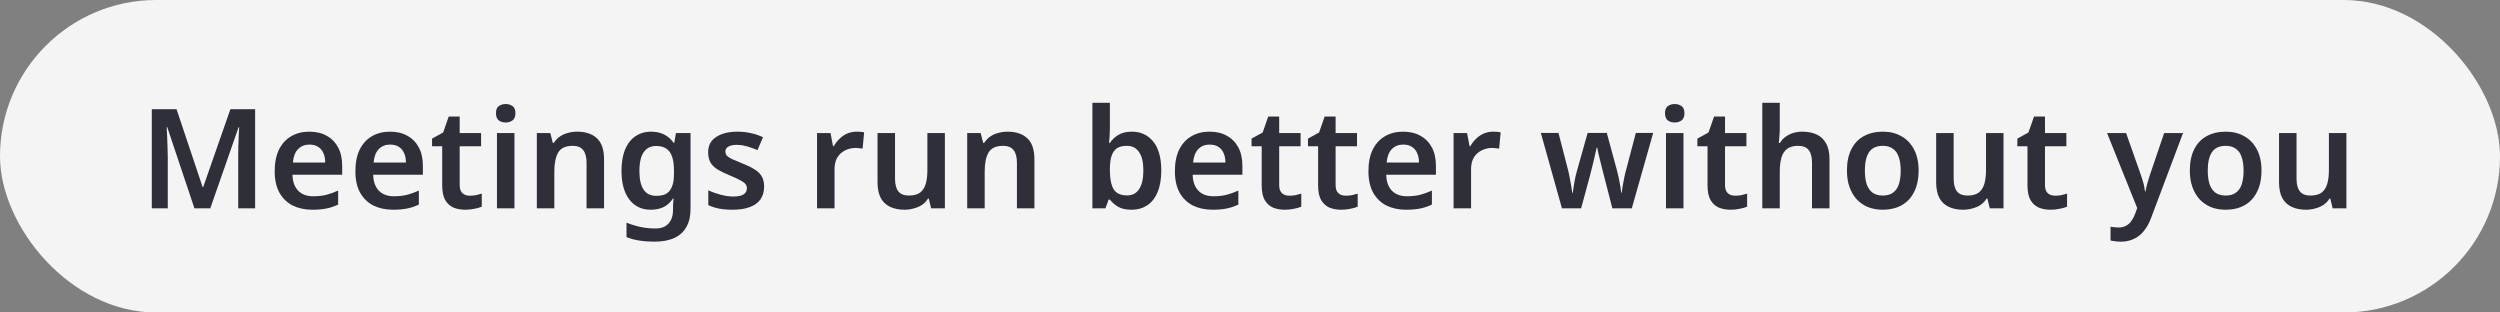
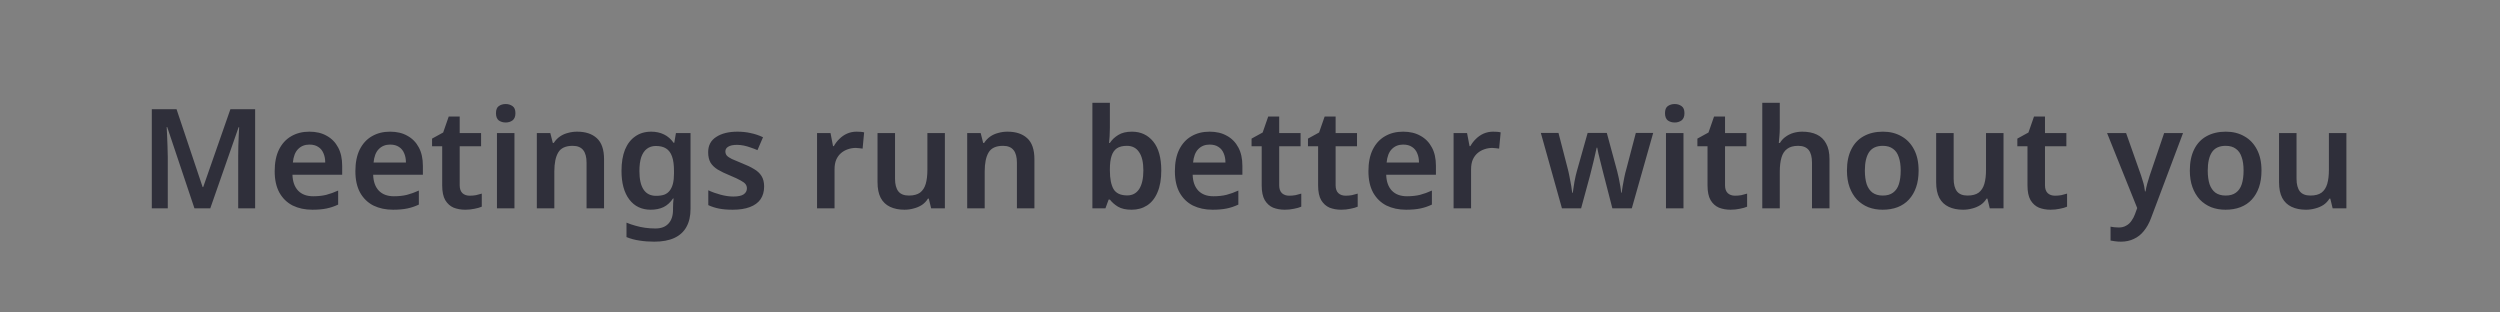
<svg xmlns="http://www.w3.org/2000/svg" width="288" height="36" viewBox="0 0 288 36" fill="none">
  <rect x="0" y="0" width="288" height="36" fill="#808080" stroke="none" />
-   <rect width="288" height="36" rx="18" fill="#F4F4F5" />
  <path d="M22.4 24L19.264 14.64H19.2C19.211 14.853 19.227 15.157 19.248 15.552C19.269 15.936 19.285 16.357 19.296 16.816C19.317 17.264 19.328 17.685 19.328 18.08V24H17.488V12.576H20.336L23.344 21.552H23.408L26.544 12.576H29.392V24H27.44V17.984C27.44 17.621 27.445 17.227 27.456 16.8C27.477 16.363 27.493 15.952 27.504 15.568C27.525 15.173 27.541 14.869 27.552 14.656H27.488L24.224 24H22.4ZM35.643 15.168C36.422 15.168 37.089 15.328 37.643 15.648C38.209 15.957 38.646 16.405 38.955 16.992C39.265 17.568 39.419 18.272 39.419 19.104V20.128H33.691C33.713 20.917 33.931 21.531 34.347 21.968C34.763 22.395 35.339 22.608 36.075 22.608C36.641 22.608 37.142 22.555 37.579 22.448C38.027 22.331 38.486 22.165 38.955 21.952V23.568C38.529 23.771 38.086 23.92 37.627 24.016C37.169 24.112 36.619 24.16 35.979 24.16C35.137 24.16 34.385 24 33.723 23.68C33.073 23.349 32.561 22.853 32.187 22.192C31.825 21.531 31.643 20.709 31.643 19.728C31.643 18.736 31.809 17.904 32.139 17.232C32.481 16.549 32.95 16.037 33.547 15.696C34.145 15.344 34.843 15.168 35.643 15.168ZM35.643 16.656C35.11 16.656 34.673 16.832 34.331 17.184C34.001 17.525 33.803 18.037 33.739 18.72H37.467C37.467 18.315 37.398 17.957 37.259 17.648C37.131 17.339 36.934 17.099 36.667 16.928C36.401 16.747 36.059 16.656 35.643 16.656ZM44.94 15.168C45.719 15.168 46.386 15.328 46.94 15.648C47.506 15.957 47.943 16.405 48.252 16.992C48.562 17.568 48.716 18.272 48.716 19.104V20.128H42.988C43.01 20.917 43.228 21.531 43.644 21.968C44.06 22.395 44.636 22.608 45.372 22.608C45.938 22.608 46.439 22.555 46.876 22.448C47.324 22.331 47.783 22.165 48.252 21.952V23.568C47.826 23.771 47.383 23.92 46.924 24.016C46.466 24.112 45.916 24.16 45.276 24.16C44.434 24.16 43.682 24 43.02 23.68C42.37 23.349 41.858 22.853 41.484 22.192C41.122 21.531 40.94 20.709 40.94 19.728C40.94 18.736 41.106 17.904 41.436 17.232C41.778 16.549 42.247 16.037 42.844 15.696C43.442 15.344 44.14 15.168 44.94 15.168ZM44.94 16.656C44.407 16.656 43.97 16.832 43.628 17.184C43.298 17.525 43.1 18.037 43.036 18.72H46.764C46.764 18.315 46.695 17.957 46.556 17.648C46.428 17.339 46.231 17.099 45.964 16.928C45.698 16.747 45.356 16.656 44.94 16.656ZM54.109 22.544C54.365 22.544 54.611 22.523 54.845 22.48C55.08 22.427 55.298 22.368 55.501 22.304V23.808C55.288 23.904 55.011 23.984 54.669 24.048C54.328 24.123 53.971 24.16 53.597 24.16C53.106 24.16 52.658 24.08 52.253 23.92C51.858 23.749 51.538 23.461 51.293 23.056C51.059 22.651 50.941 22.085 50.941 21.36V16.848H49.773V15.968L51.053 15.264L51.693 13.424H52.957V15.328H55.421V16.848H52.957V21.344C52.957 21.749 53.064 22.053 53.277 22.256C53.49 22.448 53.768 22.544 54.109 22.544ZM59.265 15.328V24H57.249V15.328H59.265ZM58.257 11.984C58.556 11.984 58.817 12.064 59.041 12.224C59.265 12.373 59.377 12.645 59.377 13.04C59.377 13.424 59.265 13.701 59.041 13.872C58.817 14.032 58.556 14.112 58.257 14.112C57.948 14.112 57.681 14.032 57.457 13.872C57.244 13.701 57.137 13.424 57.137 13.04C57.137 12.645 57.244 12.373 57.457 12.224C57.681 12.064 57.948 11.984 58.257 11.984ZM66.483 15.168C67.454 15.168 68.211 15.419 68.755 15.92C69.309 16.421 69.587 17.232 69.587 18.352V24H67.571V18.752C67.571 18.101 67.443 17.616 67.187 17.296C66.931 16.965 66.525 16.8 65.971 16.8C65.16 16.8 64.606 17.056 64.307 17.568C64.008 18.069 63.859 18.8 63.859 19.76V24H61.843V15.328H63.395L63.683 16.464H63.795C63.987 16.165 64.222 15.92 64.499 15.728C64.776 15.536 65.085 15.397 65.427 15.312C65.768 15.216 66.12 15.168 66.483 15.168ZM75.02 15.168C75.564 15.168 76.055 15.275 76.493 15.488C76.93 15.701 77.298 16.021 77.597 16.448H77.677L77.868 15.328H79.549V24.064C79.549 24.885 79.394 25.573 79.085 26.128C78.775 26.693 78.311 27.12 77.692 27.408C77.074 27.696 76.3 27.84 75.373 27.84C74.754 27.84 74.183 27.797 73.66 27.712C73.138 27.637 72.642 27.504 72.172 27.312V25.648C72.503 25.787 72.844 25.904 73.197 26C73.559 26.107 73.933 26.187 74.317 26.24C74.701 26.293 75.095 26.32 75.501 26.32C76.162 26.32 76.663 26.133 77.004 25.76C77.356 25.387 77.532 24.853 77.532 24.16V23.936C77.532 23.776 77.538 23.589 77.549 23.376C77.57 23.163 77.586 22.992 77.597 22.864H77.532C77.234 23.312 76.871 23.643 76.445 23.856C76.018 24.059 75.527 24.16 74.972 24.16C73.916 24.16 73.09 23.765 72.493 22.976C71.895 22.187 71.597 21.088 71.597 19.68C71.597 18.731 71.73 17.92 71.996 17.248C72.274 16.576 72.668 16.064 73.18 15.712C73.692 15.349 74.306 15.168 75.02 15.168ZM75.549 16.816C75.143 16.816 74.796 16.928 74.508 17.152C74.231 17.365 74.018 17.685 73.868 18.112C73.73 18.539 73.66 19.072 73.66 19.712C73.66 20.651 73.82 21.36 74.141 21.84C74.46 22.32 74.941 22.56 75.581 22.56C75.943 22.56 76.252 22.517 76.508 22.432C76.764 22.336 76.972 22.187 77.132 21.984C77.303 21.771 77.431 21.504 77.516 21.184C77.602 20.853 77.644 20.459 77.644 20V19.696C77.644 19.003 77.57 18.448 77.421 18.032C77.271 17.605 77.042 17.296 76.733 17.104C76.434 16.912 76.039 16.816 75.549 16.816ZM88.028 21.488C88.028 22.064 87.889 22.555 87.612 22.96C87.335 23.355 86.924 23.653 86.38 23.856C85.847 24.059 85.191 24.16 84.412 24.16C83.804 24.16 83.281 24.117 82.844 24.032C82.407 23.947 81.991 23.813 81.596 23.632V21.92C82.023 22.123 82.498 22.293 83.02 22.432C83.543 22.571 84.028 22.64 84.476 22.64C85.031 22.64 85.431 22.555 85.676 22.384C85.921 22.213 86.044 21.984 86.044 21.696C86.044 21.525 85.996 21.371 85.9 21.232C85.804 21.093 85.618 20.949 85.34 20.8C85.063 20.64 84.641 20.443 84.076 20.208C83.522 19.984 83.058 19.76 82.684 19.536C82.322 19.312 82.044 19.045 81.852 18.736C81.671 18.416 81.58 18.016 81.58 17.536C81.58 16.757 81.889 16.171 82.508 15.776C83.127 15.371 83.943 15.168 84.956 15.168C85.49 15.168 85.991 15.221 86.46 15.328C86.94 15.424 87.42 15.584 87.9 15.808L87.26 17.296C86.993 17.179 86.727 17.077 86.46 16.992C86.204 16.896 85.943 16.821 85.676 16.768C85.42 16.715 85.159 16.688 84.892 16.688C84.455 16.688 84.124 16.757 83.9 16.896C83.676 17.024 83.564 17.205 83.564 17.44C83.564 17.621 83.618 17.781 83.724 17.92C83.841 18.048 84.039 18.181 84.316 18.32C84.604 18.448 85.01 18.619 85.532 18.832C86.055 19.035 86.498 19.248 86.86 19.472C87.234 19.685 87.522 19.952 87.724 20.272C87.927 20.592 88.028 20.997 88.028 21.488ZM98.668 15.168C98.796 15.168 98.945 15.173 99.116 15.184C99.287 15.195 99.431 15.216 99.548 15.248L99.372 17.12C99.276 17.099 99.148 17.083 98.988 17.072C98.839 17.051 98.706 17.04 98.588 17.04C98.268 17.04 97.959 17.093 97.66 17.2C97.372 17.296 97.111 17.445 96.876 17.648C96.652 17.84 96.471 18.091 96.332 18.4C96.204 18.709 96.14 19.077 96.14 19.504V24H94.124V15.328H95.676L95.964 16.832H96.06C96.231 16.523 96.444 16.245 96.7 16C96.956 15.744 97.249 15.541 97.58 15.392C97.921 15.243 98.284 15.168 98.668 15.168ZM108.851 15.328V24H107.267L106.995 22.88H106.899C106.718 23.179 106.483 23.424 106.195 23.616C105.907 23.797 105.593 23.931 105.251 24.016C104.91 24.112 104.558 24.16 104.195 24.16C103.555 24.16 103.001 24.048 102.531 23.824C102.062 23.6 101.705 23.259 101.459 22.8C101.214 22.331 101.091 21.728 101.091 20.992V15.328H103.107V20.592C103.107 21.232 103.235 21.717 103.491 22.048C103.747 22.368 104.153 22.528 104.707 22.528C105.251 22.528 105.678 22.416 105.987 22.192C106.297 21.957 106.515 21.621 106.643 21.184C106.771 20.747 106.835 20.208 106.835 19.568V15.328H108.851ZM116.061 15.168C117.032 15.168 117.789 15.419 118.333 15.92C118.888 16.421 119.165 17.232 119.165 18.352V24H117.149V18.752C117.149 18.101 117.021 17.616 116.765 17.296C116.509 16.965 116.104 16.8 115.549 16.8C114.738 16.8 114.184 17.056 113.885 17.568C113.586 18.069 113.437 18.8 113.437 19.76V24H111.421V15.328H112.973L113.261 16.464H113.373C113.565 16.165 113.8 15.92 114.077 15.728C114.354 15.536 114.664 15.397 115.005 15.312C115.346 15.216 115.698 15.168 116.061 15.168ZM127.859 14.72C127.859 15.061 127.848 15.392 127.827 15.712C127.806 16.032 127.784 16.283 127.763 16.464H127.859C128.094 16.101 128.414 15.797 128.819 15.552C129.224 15.296 129.752 15.168 130.403 15.168C131.416 15.168 132.232 15.547 132.851 16.304C133.47 17.061 133.779 18.176 133.779 19.648C133.779 20.64 133.635 21.472 133.347 22.144C133.07 22.816 132.67 23.323 132.147 23.664C131.635 23.995 131.038 24.16 130.355 24.16C129.704 24.16 129.182 24.043 128.787 23.808C128.403 23.573 128.094 23.301 127.859 22.992H127.715L127.347 24H125.843V11.84H127.859V14.72ZM129.827 16.8C129.336 16.8 128.947 16.896 128.659 17.088C128.382 17.28 128.179 17.573 128.051 17.968C127.923 18.363 127.859 18.864 127.859 19.472V19.648C127.859 20.576 127.998 21.285 128.275 21.776C128.563 22.267 129.091 22.512 129.859 22.512C130.456 22.512 130.915 22.267 131.235 21.776C131.555 21.275 131.715 20.56 131.715 19.632C131.715 18.693 131.55 17.989 131.219 17.52C130.899 17.04 130.435 16.8 129.827 16.8ZM139.347 15.168C140.125 15.168 140.792 15.328 141.347 15.648C141.912 15.957 142.349 16.405 142.659 16.992C142.968 17.568 143.123 18.272 143.123 19.104V20.128H137.395C137.416 20.917 137.635 21.531 138.051 21.968C138.467 22.395 139.043 22.608 139.779 22.608C140.344 22.608 140.845 22.555 141.283 22.448C141.731 22.331 142.189 22.165 142.659 21.952V23.568C142.232 23.771 141.789 23.92 141.331 24.016C140.872 24.112 140.323 24.16 139.683 24.16C138.84 24.16 138.088 24 137.427 23.68C136.776 23.349 136.264 22.853 135.891 22.192C135.528 21.531 135.347 20.709 135.347 19.728C135.347 18.736 135.512 17.904 135.843 17.232C136.184 16.549 136.653 16.037 137.251 15.696C137.848 15.344 138.547 15.168 139.347 15.168ZM139.347 16.656C138.813 16.656 138.376 16.832 138.035 17.184C137.704 17.525 137.507 18.037 137.443 18.72H141.171C141.171 18.315 141.101 17.957 140.963 17.648C140.835 17.339 140.637 17.099 140.371 16.928C140.104 16.747 139.763 16.656 139.347 16.656ZM148.515 22.544C148.771 22.544 149.017 22.523 149.251 22.48C149.486 22.427 149.705 22.368 149.907 22.304V23.808C149.694 23.904 149.417 23.984 149.075 24.048C148.734 24.123 148.377 24.16 148.003 24.16C147.513 24.16 147.065 24.08 146.659 23.92C146.265 23.749 145.945 23.461 145.699 23.056C145.465 22.651 145.347 22.085 145.347 21.36V16.848H144.179V15.968L145.459 15.264L146.099 13.424H147.363V15.328H149.827V16.848H147.363V21.344C147.363 21.749 147.47 22.053 147.683 22.256C147.897 22.448 148.174 22.544 148.515 22.544ZM155.015 22.544C155.271 22.544 155.517 22.523 155.751 22.48C155.986 22.427 156.205 22.368 156.407 22.304V23.808C156.194 23.904 155.917 23.984 155.575 24.048C155.234 24.123 154.877 24.16 154.503 24.16C154.013 24.16 153.565 24.08 153.159 23.92C152.765 23.749 152.445 23.461 152.199 23.056C151.965 22.651 151.847 22.085 151.847 21.36V16.848H150.679V15.968L151.959 15.264L152.599 13.424H153.863V15.328H156.327V16.848H153.863V21.344C153.863 21.749 153.97 22.053 154.183 22.256C154.397 22.448 154.674 22.544 155.015 22.544ZM161.643 15.168C162.422 15.168 163.089 15.328 163.643 15.648C164.209 15.957 164.646 16.405 164.955 16.992C165.265 17.568 165.419 18.272 165.419 19.104V20.128H159.691C159.713 20.917 159.931 21.531 160.347 21.968C160.763 22.395 161.339 22.608 162.075 22.608C162.641 22.608 163.142 22.555 163.579 22.448C164.027 22.331 164.486 22.165 164.955 21.952V23.568C164.529 23.771 164.086 23.92 163.627 24.016C163.169 24.112 162.619 24.16 161.979 24.16C161.137 24.16 160.385 24 159.723 23.68C159.073 23.349 158.561 22.853 158.187 22.192C157.825 21.531 157.643 20.709 157.643 19.728C157.643 18.736 157.809 17.904 158.139 17.232C158.481 16.549 158.95 16.037 159.547 15.696C160.145 15.344 160.843 15.168 161.643 15.168ZM161.643 16.656C161.11 16.656 160.673 16.832 160.331 17.184C160.001 17.525 159.803 18.037 159.739 18.72H163.467C163.467 18.315 163.398 17.957 163.259 17.648C163.131 17.339 162.934 17.099 162.667 16.928C162.401 16.747 162.059 16.656 161.643 16.656ZM171.996 15.168C172.124 15.168 172.274 15.173 172.444 15.184C172.615 15.195 172.759 15.216 172.876 15.248L172.7 17.12C172.604 17.099 172.476 17.083 172.316 17.072C172.167 17.051 172.034 17.04 171.916 17.04C171.596 17.04 171.287 17.093 170.988 17.2C170.7 17.296 170.439 17.445 170.204 17.648C169.98 17.84 169.799 18.091 169.66 18.4C169.532 18.709 169.468 19.077 169.468 19.504V24H167.452V15.328H169.004L169.292 16.832H169.388C169.559 16.523 169.772 16.245 170.028 16C170.284 15.744 170.578 15.541 170.908 15.392C171.25 15.243 171.612 15.168 171.996 15.168ZM184.784 20.272C184.73 20.069 184.666 19.819 184.592 19.52C184.517 19.211 184.437 18.891 184.352 18.56C184.277 18.229 184.202 17.925 184.128 17.648C184.064 17.371 184.021 17.157 184 17.008H183.936C183.904 17.157 183.856 17.371 183.792 17.648C183.728 17.925 183.658 18.229 183.584 18.56C183.509 18.891 183.429 19.211 183.344 19.52C183.269 19.829 183.205 20.085 183.152 20.288L182.144 24H179.936L177.504 15.312H179.536L180.608 19.456C180.682 19.733 180.752 20.048 180.816 20.4C180.89 20.752 180.954 21.093 181.008 21.424C181.061 21.744 181.098 22.005 181.12 22.208H181.184C181.205 22.069 181.232 21.888 181.264 21.664C181.296 21.429 181.333 21.189 181.376 20.944C181.429 20.688 181.477 20.453 181.52 20.24C181.573 20.027 181.616 19.861 181.648 19.744L182.896 15.312H185.104L186.304 19.744C186.357 19.936 186.416 20.187 186.48 20.496C186.544 20.805 186.602 21.115 186.656 21.424C186.709 21.733 186.741 21.989 186.752 22.192H186.816C186.837 22.011 186.874 21.765 186.928 21.456C186.981 21.136 187.045 20.795 187.12 20.432C187.194 20.069 187.274 19.744 187.36 19.456L188.448 15.312H190.448L187.984 24H185.744L184.784 20.272ZM193.937 15.328V24H191.921V15.328H193.937ZM192.929 11.984C193.228 11.984 193.489 12.064 193.713 12.224C193.937 12.373 194.049 12.645 194.049 13.04C194.049 13.424 193.937 13.701 193.713 13.872C193.489 14.032 193.228 14.112 192.929 14.112C192.62 14.112 192.353 14.032 192.129 13.872C191.916 13.701 191.809 13.424 191.809 13.04C191.809 12.645 191.916 12.373 192.129 12.224C192.353 12.064 192.62 11.984 192.929 11.984ZM199.875 22.544C200.131 22.544 200.376 22.523 200.611 22.48C200.845 22.427 201.064 22.368 201.267 22.304V23.808C201.053 23.904 200.776 23.984 200.435 24.048C200.093 24.123 199.736 24.16 199.363 24.16C198.872 24.16 198.424 24.08 198.019 23.92C197.624 23.749 197.304 23.461 197.059 23.056C196.824 22.651 196.707 22.085 196.707 21.36V16.848H195.539V15.968L196.819 15.264L197.459 13.424H198.723V15.328H201.187V16.848H198.723V21.344C198.723 21.749 198.829 22.053 199.043 22.256C199.256 22.448 199.533 22.544 199.875 22.544ZM205.031 14.736C205.031 15.077 205.015 15.413 204.983 15.744C204.961 16.064 204.94 16.304 204.919 16.464H205.047C205.228 16.165 205.452 15.925 205.719 15.744C205.985 15.552 206.279 15.408 206.599 15.312C206.929 15.216 207.271 15.168 207.623 15.168C208.273 15.168 208.833 15.28 209.303 15.504C209.772 15.728 210.129 16.075 210.375 16.544C210.631 17.003 210.759 17.605 210.759 18.352V24H208.743V18.752C208.743 18.091 208.615 17.6 208.359 17.28C208.103 16.96 207.697 16.8 207.143 16.8C206.609 16.8 206.188 16.917 205.879 17.152C205.569 17.376 205.351 17.712 205.223 18.16C205.095 18.597 205.031 19.136 205.031 19.776V24H203.015V11.84H205.031V14.736ZM221.024 19.648C221.024 20.373 220.928 21.013 220.736 21.568C220.544 22.123 220.267 22.597 219.904 22.992C219.552 23.376 219.115 23.669 218.592 23.872C218.08 24.064 217.51 24.16 216.88 24.16C216.283 24.16 215.734 24.064 215.232 23.872C214.731 23.669 214.294 23.376 213.92 22.992C213.558 22.597 213.275 22.123 213.072 21.568C212.87 21.013 212.768 20.373 212.768 19.648C212.768 18.688 212.934 17.877 213.264 17.216C213.595 16.544 214.07 16.037 214.688 15.696C215.318 15.344 216.059 15.168 216.912 15.168C217.723 15.168 218.432 15.344 219.04 15.696C219.659 16.037 220.144 16.544 220.496 17.216C220.848 17.877 221.024 18.688 221.024 19.648ZM214.832 19.648C214.832 20.256 214.902 20.779 215.04 21.216C215.19 21.643 215.414 21.968 215.712 22.192C216.022 22.416 216.416 22.528 216.896 22.528C217.387 22.528 217.782 22.416 218.08 22.192C218.39 21.968 218.614 21.643 218.752 21.216C218.891 20.779 218.96 20.256 218.96 19.648C218.96 19.029 218.886 18.512 218.736 18.096C218.598 17.669 218.374 17.349 218.064 17.136C217.766 16.912 217.376 16.8 216.896 16.8C216.171 16.8 215.643 17.045 215.312 17.536C214.992 18.027 214.832 18.731 214.832 19.648ZM230.805 15.328V24H229.221L228.949 22.88H228.853C228.671 23.179 228.437 23.424 228.149 23.616C227.861 23.797 227.546 23.931 227.205 24.016C226.863 24.112 226.511 24.16 226.149 24.16C225.509 24.16 224.954 24.048 224.485 23.824C224.015 23.6 223.658 23.259 223.413 22.8C223.167 22.331 223.045 21.728 223.045 20.992V15.328H225.061V20.592C225.061 21.232 225.189 21.717 225.445 22.048C225.701 22.368 226.106 22.528 226.661 22.528C227.205 22.528 227.631 22.416 227.941 22.192C228.25 21.957 228.469 21.621 228.597 21.184C228.725 20.747 228.789 20.208 228.789 19.568V15.328H230.805ZM236.734 22.544C236.99 22.544 237.235 22.523 237.47 22.48C237.705 22.427 237.923 22.368 238.126 22.304V23.808C237.913 23.904 237.635 23.984 237.294 24.048C236.953 24.123 236.595 24.16 236.222 24.16C235.731 24.16 235.283 24.08 234.878 23.92C234.483 23.749 234.163 23.461 233.918 23.056C233.683 22.651 233.566 22.085 233.566 21.36V16.848H232.398V15.968L233.678 15.264L234.318 13.424H235.582V15.328H238.046V16.848H235.582V21.344C235.582 21.749 235.689 22.053 235.902 22.256C236.115 22.448 236.393 22.544 236.734 22.544ZM242.734 15.328H244.926L246.654 20.224C246.729 20.437 246.793 20.645 246.846 20.848C246.91 21.04 246.964 21.237 247.006 21.44C247.049 21.643 247.081 21.845 247.102 22.048H247.166C247.209 21.781 247.273 21.488 247.358 21.168C247.454 20.848 247.55 20.533 247.646 20.224L249.31 15.328H251.486L247.79 25.152C247.577 25.717 247.305 26.203 246.974 26.608C246.654 27.013 246.27 27.317 245.822 27.52C245.385 27.733 244.889 27.84 244.334 27.84C244.078 27.84 243.849 27.824 243.646 27.792C243.454 27.771 243.284 27.744 243.134 27.712V26.112C243.252 26.133 243.39 26.155 243.55 26.176C243.721 26.197 243.897 26.208 244.078 26.208C244.409 26.208 244.692 26.139 244.926 26C245.172 25.872 245.374 25.691 245.534 25.456C245.705 25.221 245.844 24.96 245.95 24.672L246.206 23.968L242.734 15.328ZM260.524 19.648C260.524 20.373 260.428 21.013 260.236 21.568C260.044 22.123 259.767 22.597 259.404 22.992C259.052 23.376 258.615 23.669 258.092 23.872C257.58 24.064 257.01 24.16 256.38 24.16C255.783 24.16 255.234 24.064 254.732 23.872C254.231 23.669 253.794 23.376 253.42 22.992C253.058 22.597 252.775 22.123 252.572 21.568C252.37 21.013 252.268 20.373 252.268 19.648C252.268 18.688 252.434 17.877 252.764 17.216C253.095 16.544 253.57 16.037 254.188 15.696C254.818 15.344 255.559 15.168 256.412 15.168C257.223 15.168 257.932 15.344 258.54 15.696C259.159 16.037 259.644 16.544 259.996 17.216C260.348 17.877 260.524 18.688 260.524 19.648ZM254.332 19.648C254.332 20.256 254.402 20.779 254.54 21.216C254.69 21.643 254.914 21.968 255.212 22.192C255.522 22.416 255.916 22.528 256.396 22.528C256.887 22.528 257.282 22.416 257.58 22.192C257.89 21.968 258.114 21.643 258.252 21.216C258.391 20.779 258.46 20.256 258.46 19.648C258.46 19.029 258.386 18.512 258.236 18.096C258.098 17.669 257.874 17.349 257.564 17.136C257.266 16.912 256.876 16.8 256.396 16.8C255.671 16.8 255.143 17.045 254.812 17.536C254.492 18.027 254.332 18.731 254.332 19.648ZM270.305 15.328V24H268.721L268.449 22.88H268.353C268.171 23.179 267.937 23.424 267.649 23.616C267.361 23.797 267.046 23.931 266.705 24.016C266.363 24.112 266.011 24.16 265.649 24.16C265.009 24.16 264.454 24.048 263.985 23.824C263.515 23.6 263.158 23.259 262.913 22.8C262.667 22.331 262.545 21.728 262.545 20.992V15.328H264.561V20.592C264.561 21.232 264.689 21.717 264.945 22.048C265.201 22.368 265.606 22.528 266.161 22.528C266.705 22.528 267.131 22.416 267.441 22.192C267.75 21.957 267.969 21.621 268.097 21.184C268.225 20.747 268.289 20.208 268.289 19.568V15.328H270.305Z" fill="#2F2F3A" />
</svg>